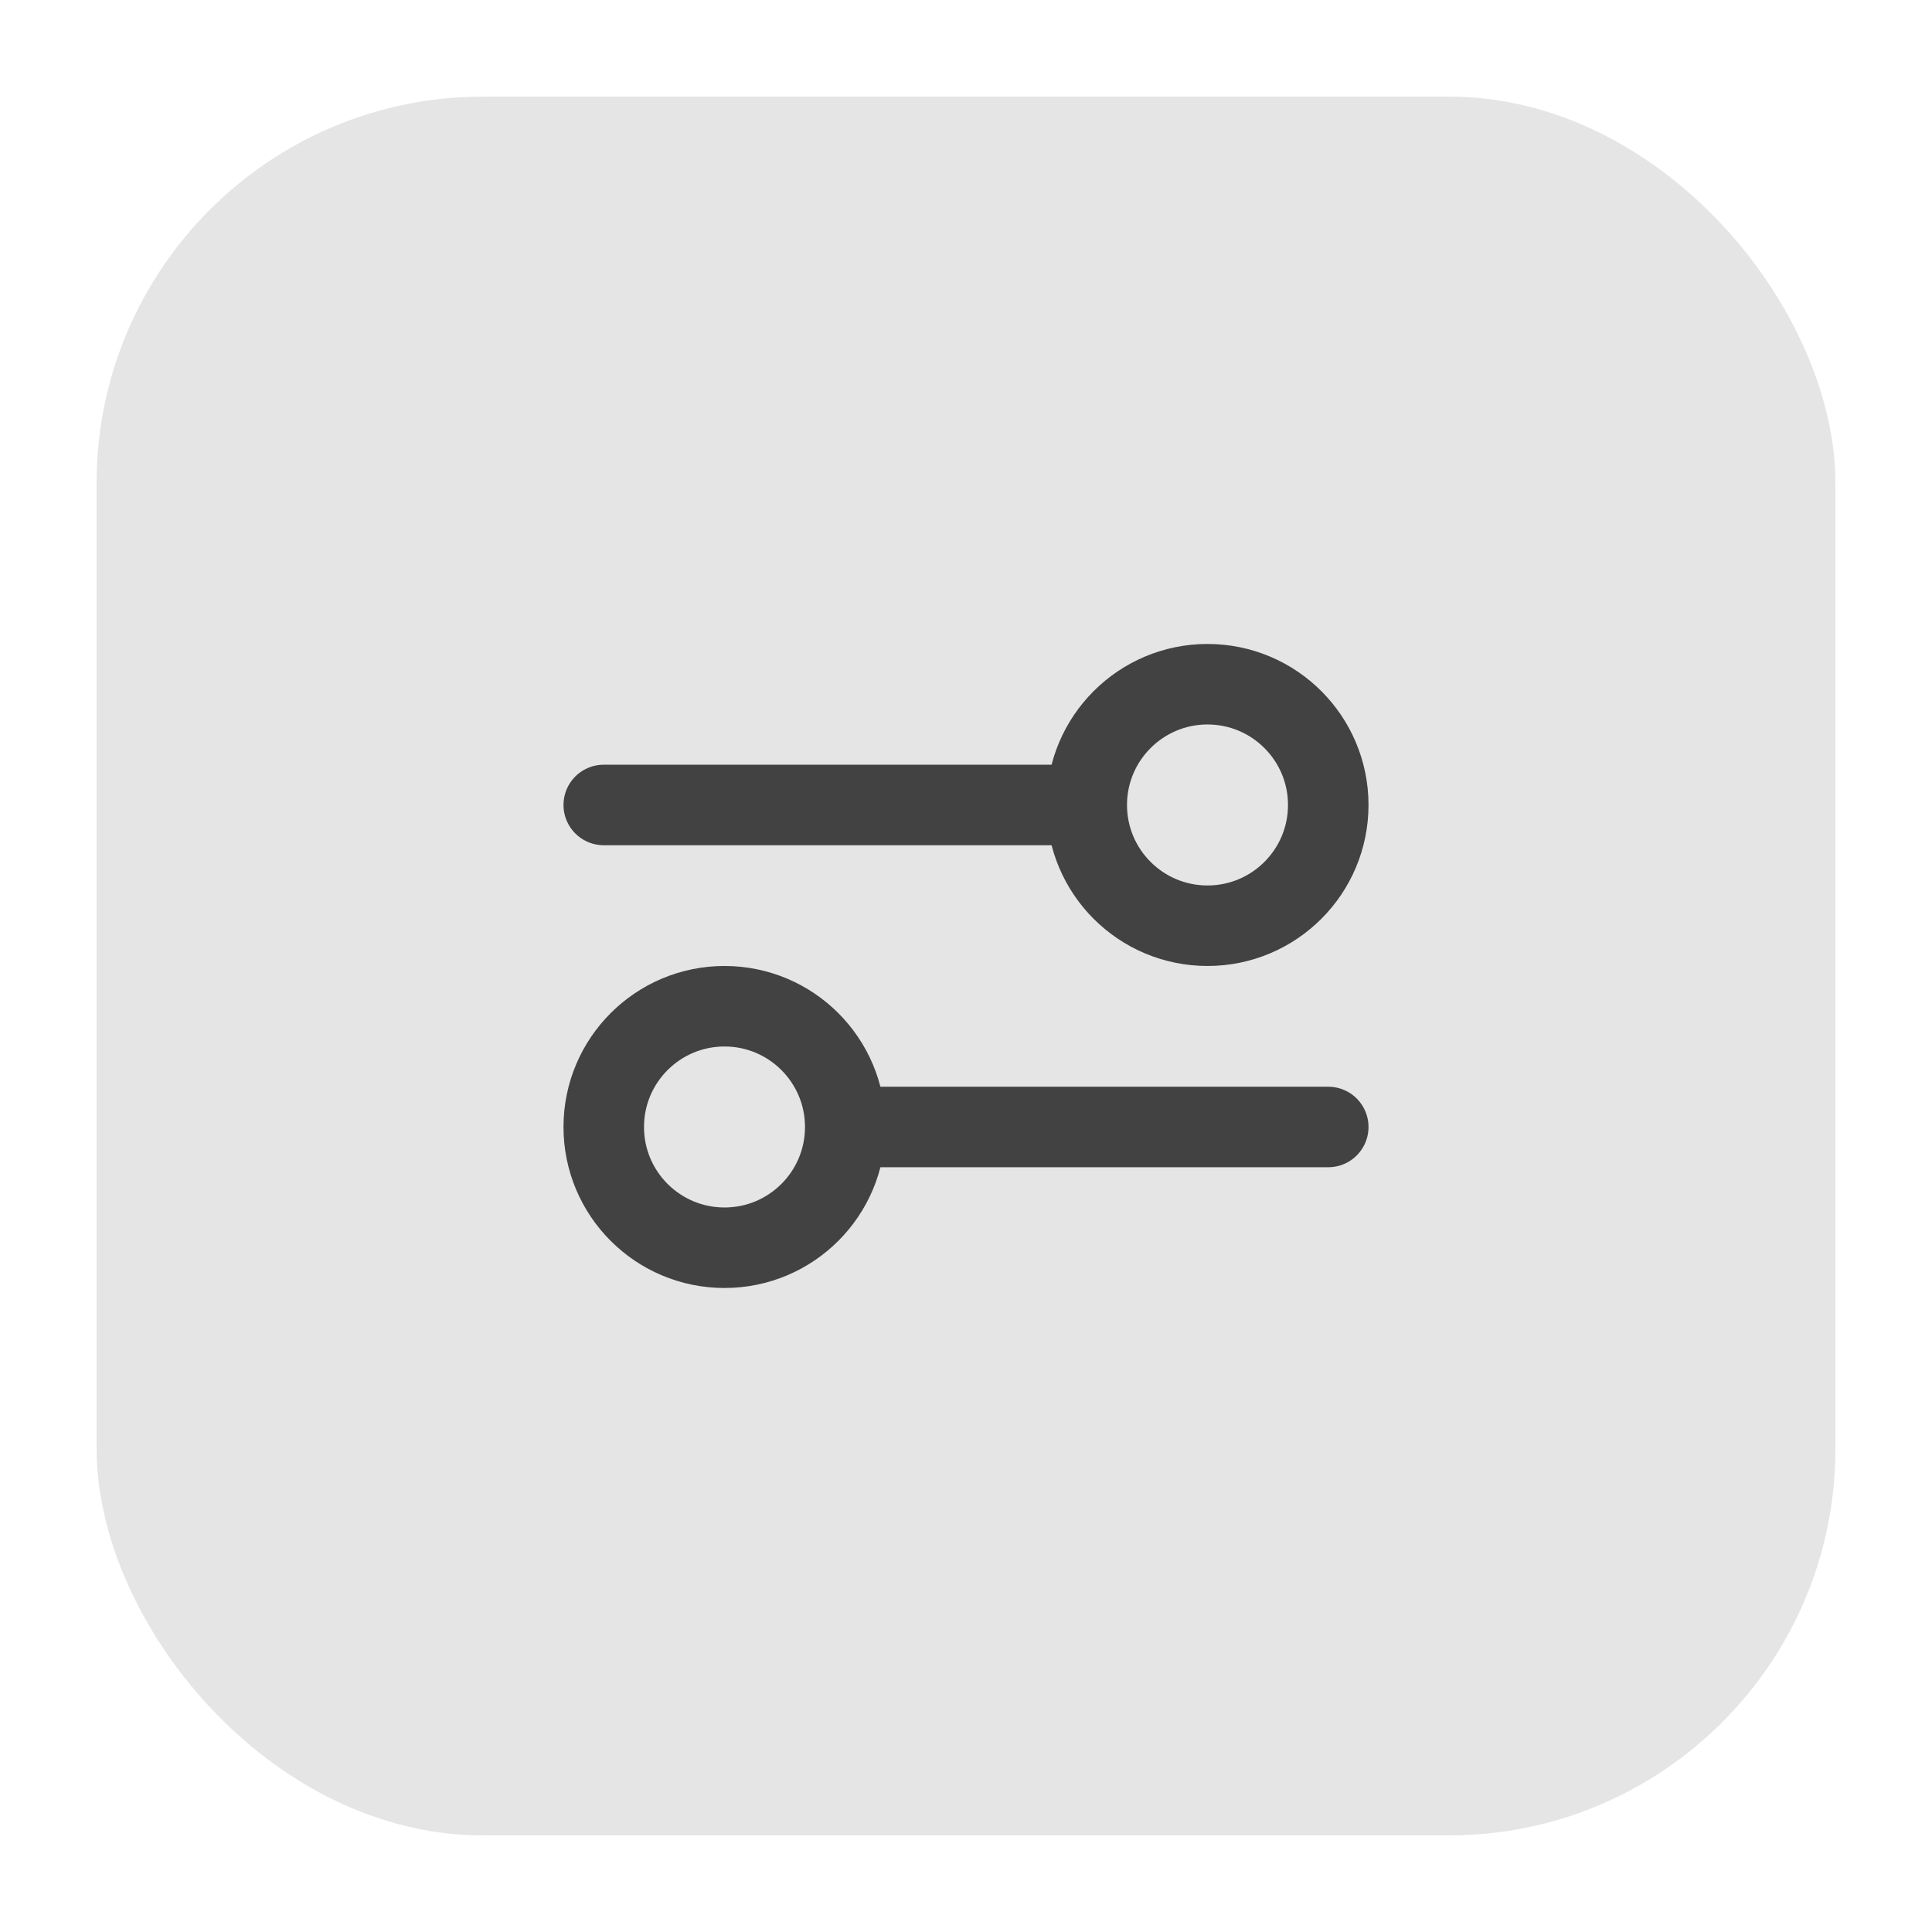
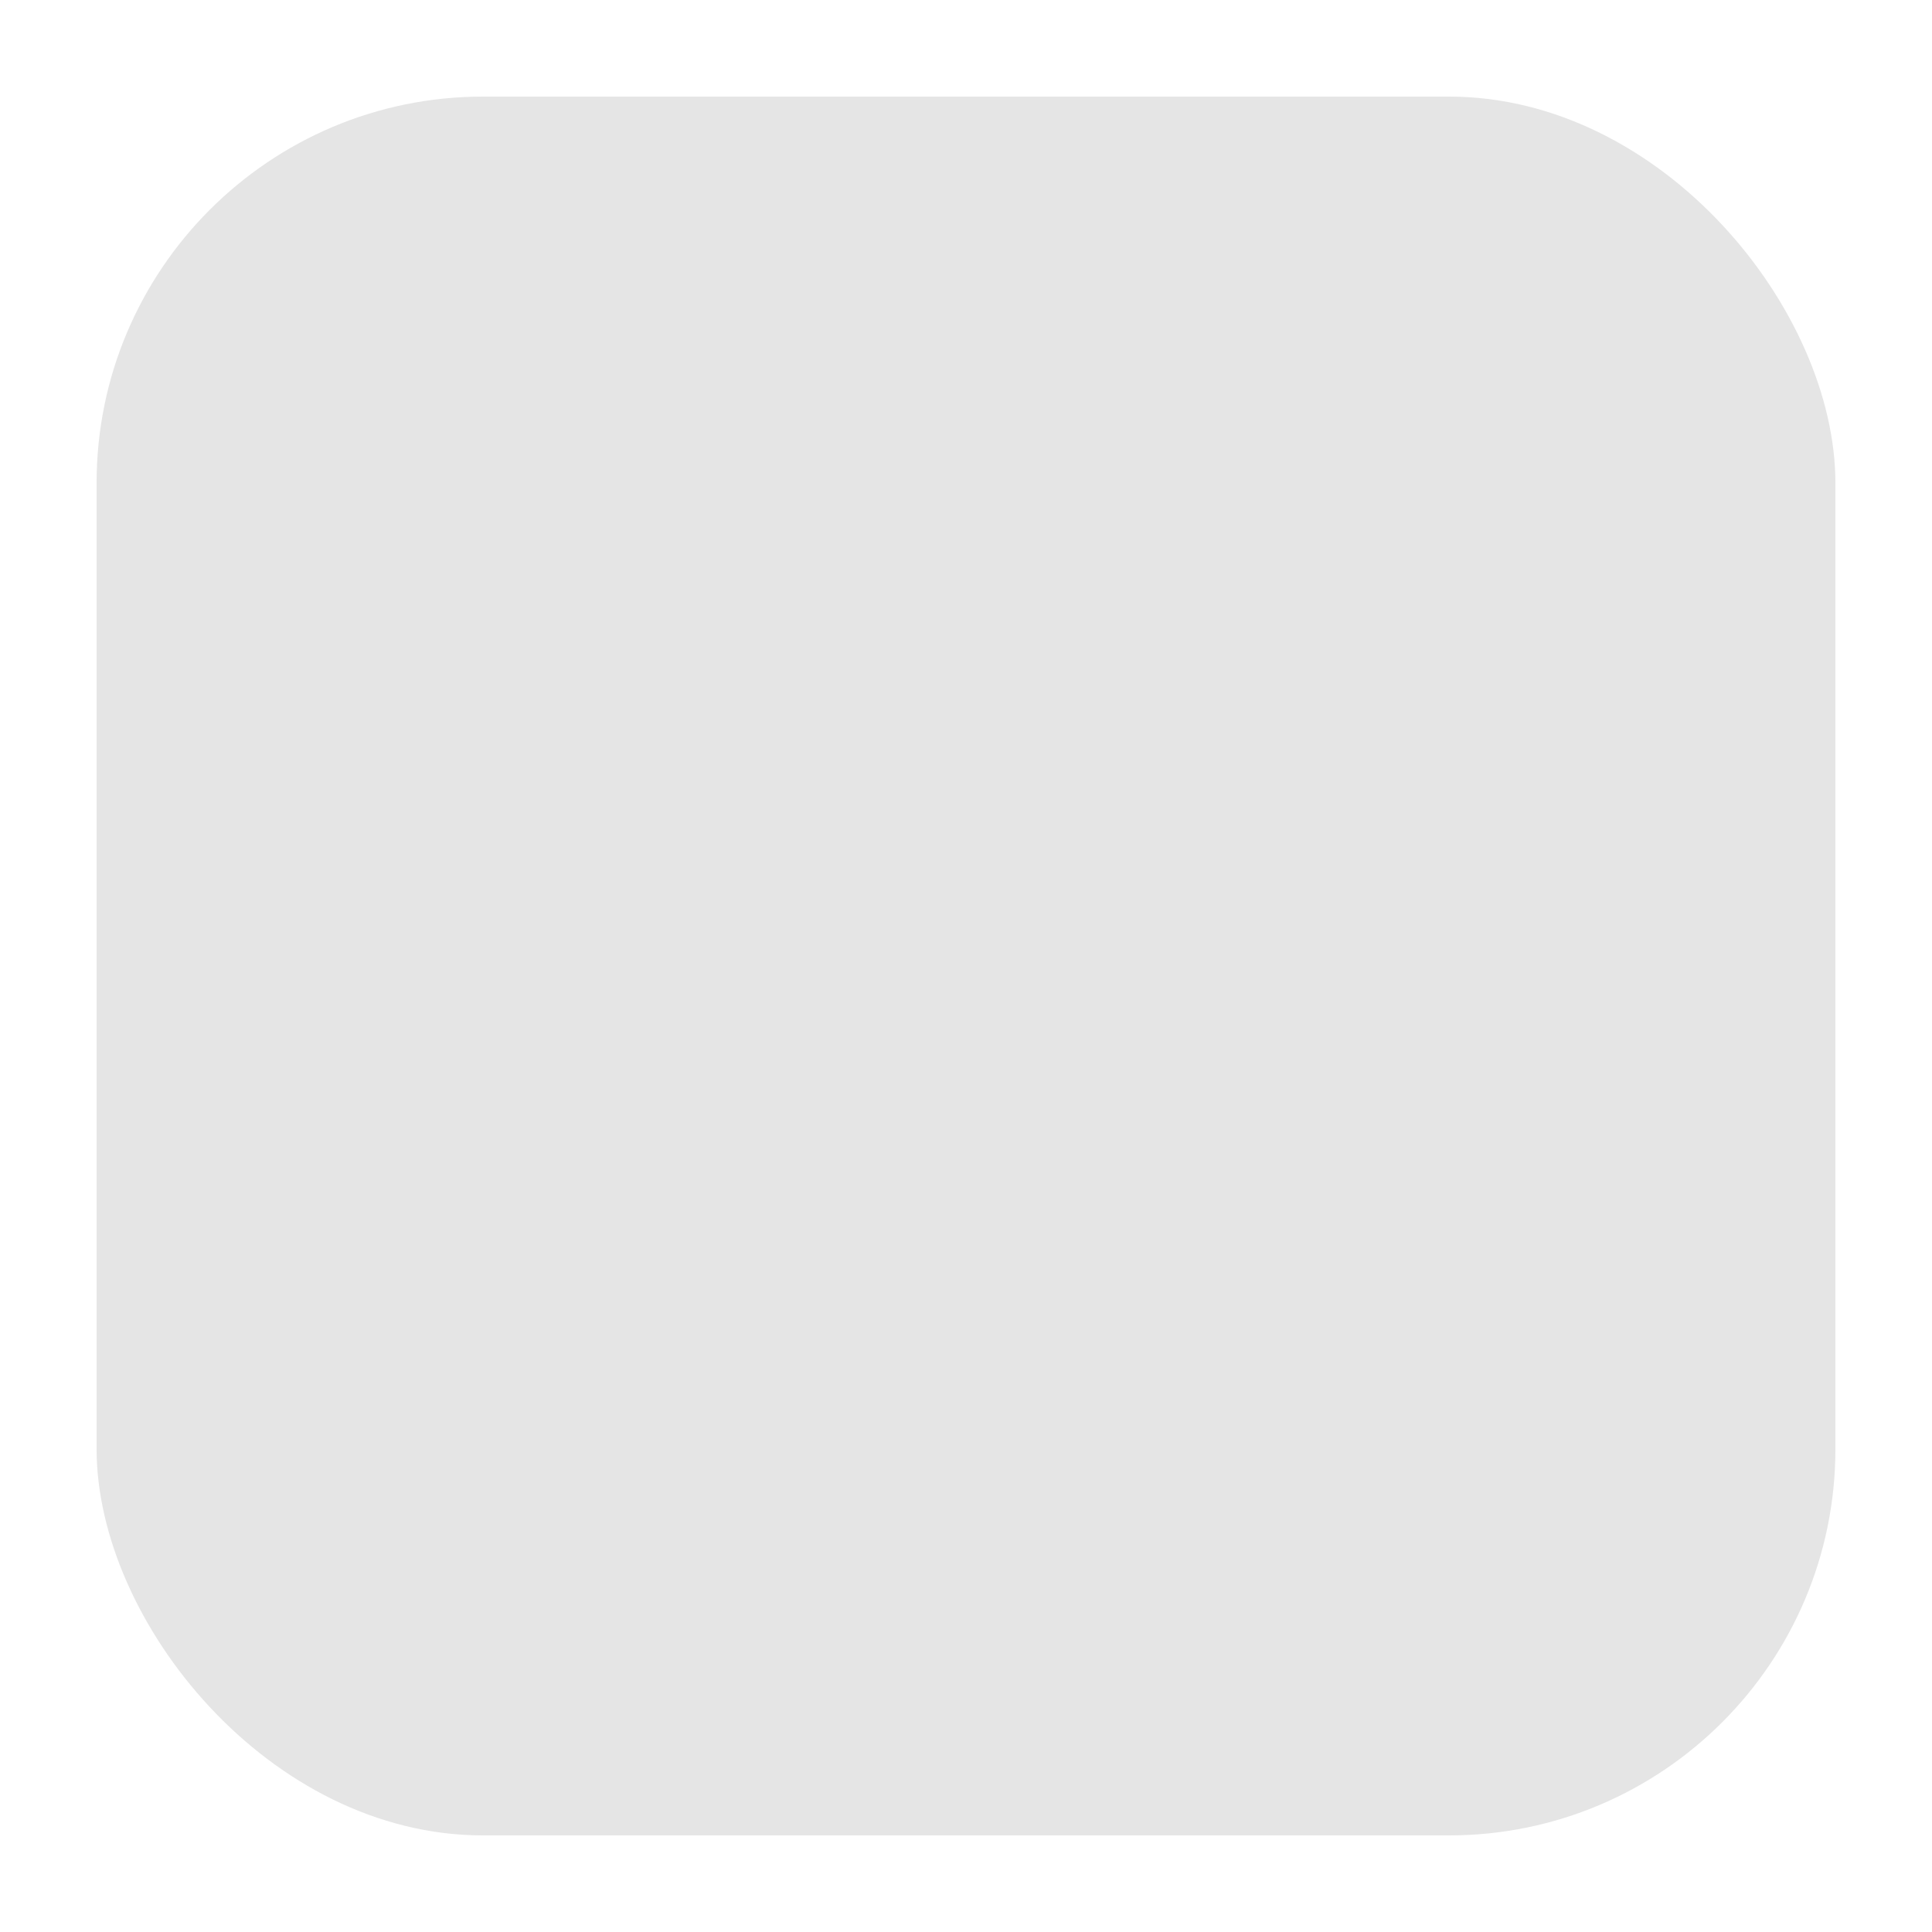
<svg xmlns="http://www.w3.org/2000/svg" width="40" height="40" viewBox="0 0 40 40" fill="none">
  <g filter="url(#filter0_d_6573_169445)">
    <rect x="2" y="1" width="36" height="36" rx="8" fill="#E5E5E5" />
-     <path d="M12.5 15.666L22.5 15.666M22.5 15.666C22.5 17.047 23.619 18.166 25 18.166C26.381 18.166 27.5 17.047 27.5 15.666C27.5 14.286 26.381 13.166 25 13.166C23.619 13.166 22.5 14.286 22.5 15.666ZM17.5 22.333L27.5 22.333M17.5 22.333C17.5 23.714 16.381 24.833 15 24.833C13.619 24.833 12.5 23.714 12.5 22.333C12.5 20.953 13.619 19.833 15 19.833C16.381 19.833 17.5 20.953 17.5 22.333Z" stroke="#424242" stroke-width="1.667" stroke-linecap="round" stroke-linejoin="round" />
  </g>
  <defs>
    <filter id="filter0_d_6573_169445" x="0" y="0" width="40" height="40" filterUnits="userSpaceOnUse" color-interpolation-filters="sRGB">
      <feFlood flood-opacity="0" result="BackgroundImageFix" />
      <feColorMatrix in="SourceAlpha" type="matrix" values="0 0 0 0 0 0 0 0 0 0 0 0 0 0 0 0 0 0 127 0" result="hardAlpha" />
      <feOffset dy="1" />
      <feGaussianBlur stdDeviation="1" />
      <feColorMatrix type="matrix" values="0 0 0 0 0.063 0 0 0 0 0.094 0 0 0 0 0.157 0 0 0 0.05 0" />
      <feBlend mode="normal" in2="BackgroundImageFix" result="effect1_dropShadow_6573_169445" />
      <feBlend mode="normal" in="SourceGraphic" in2="effect1_dropShadow_6573_169445" result="shape" />
    </filter>
  </defs>
</svg>